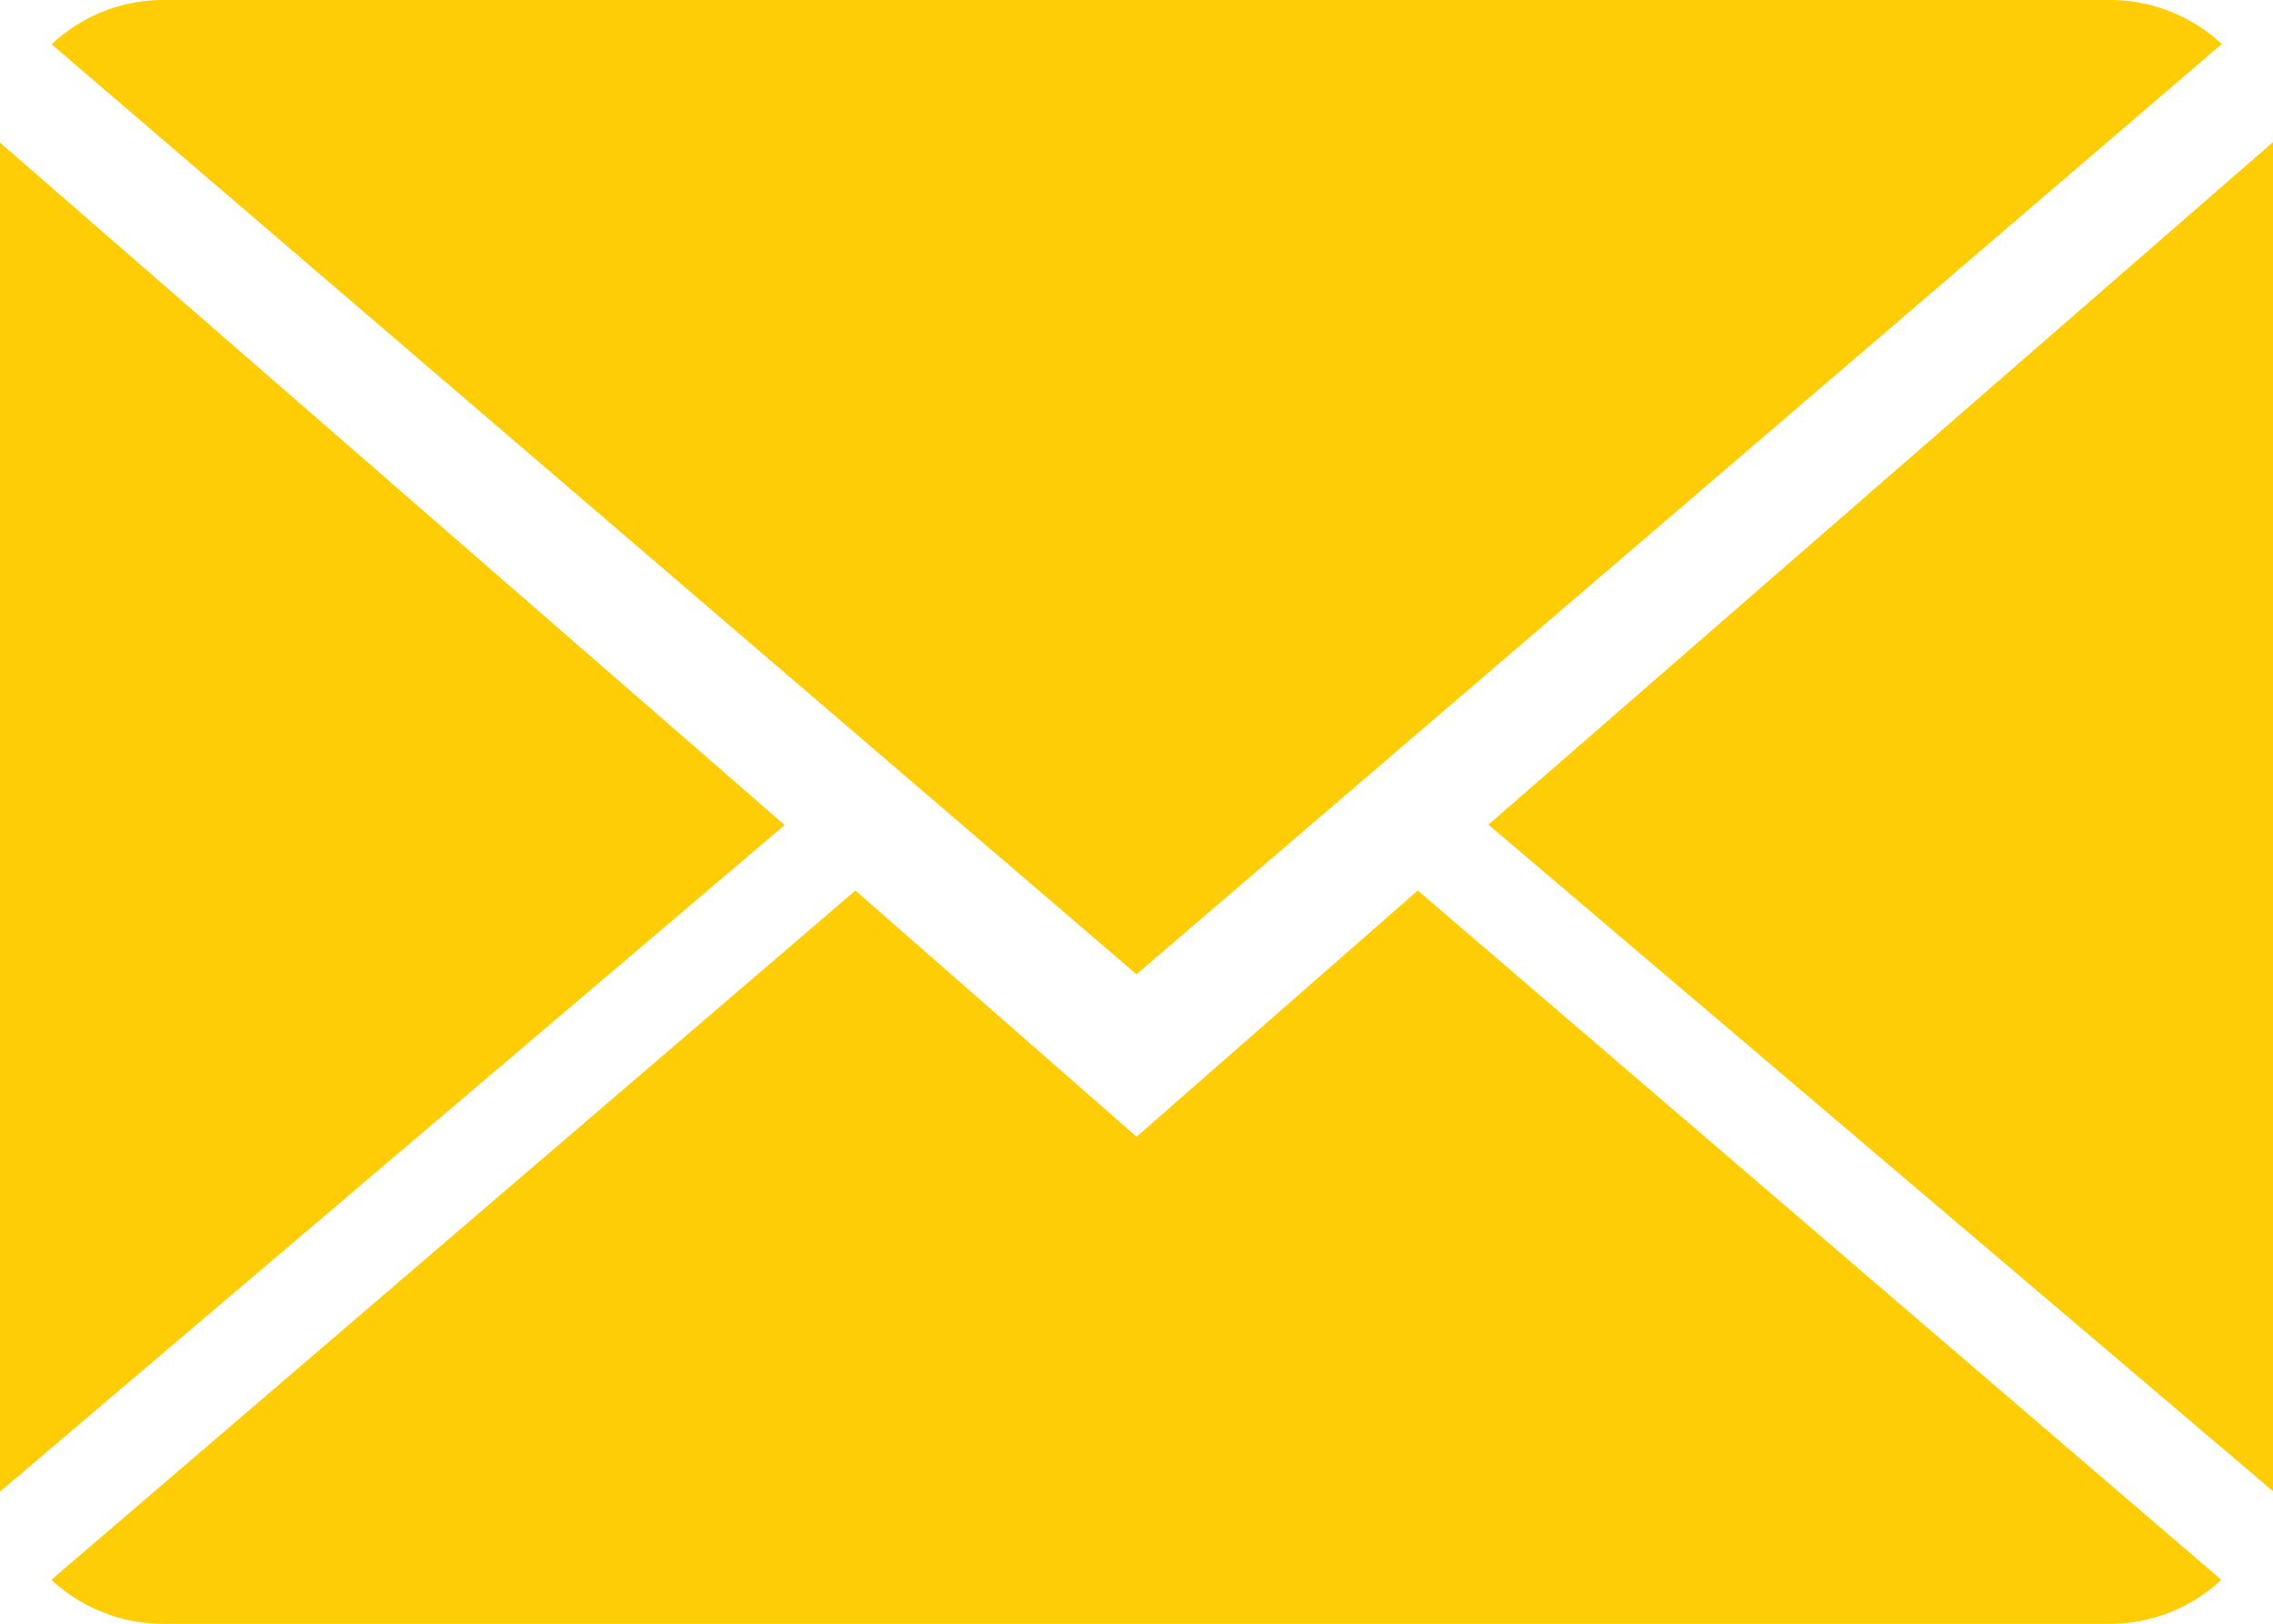
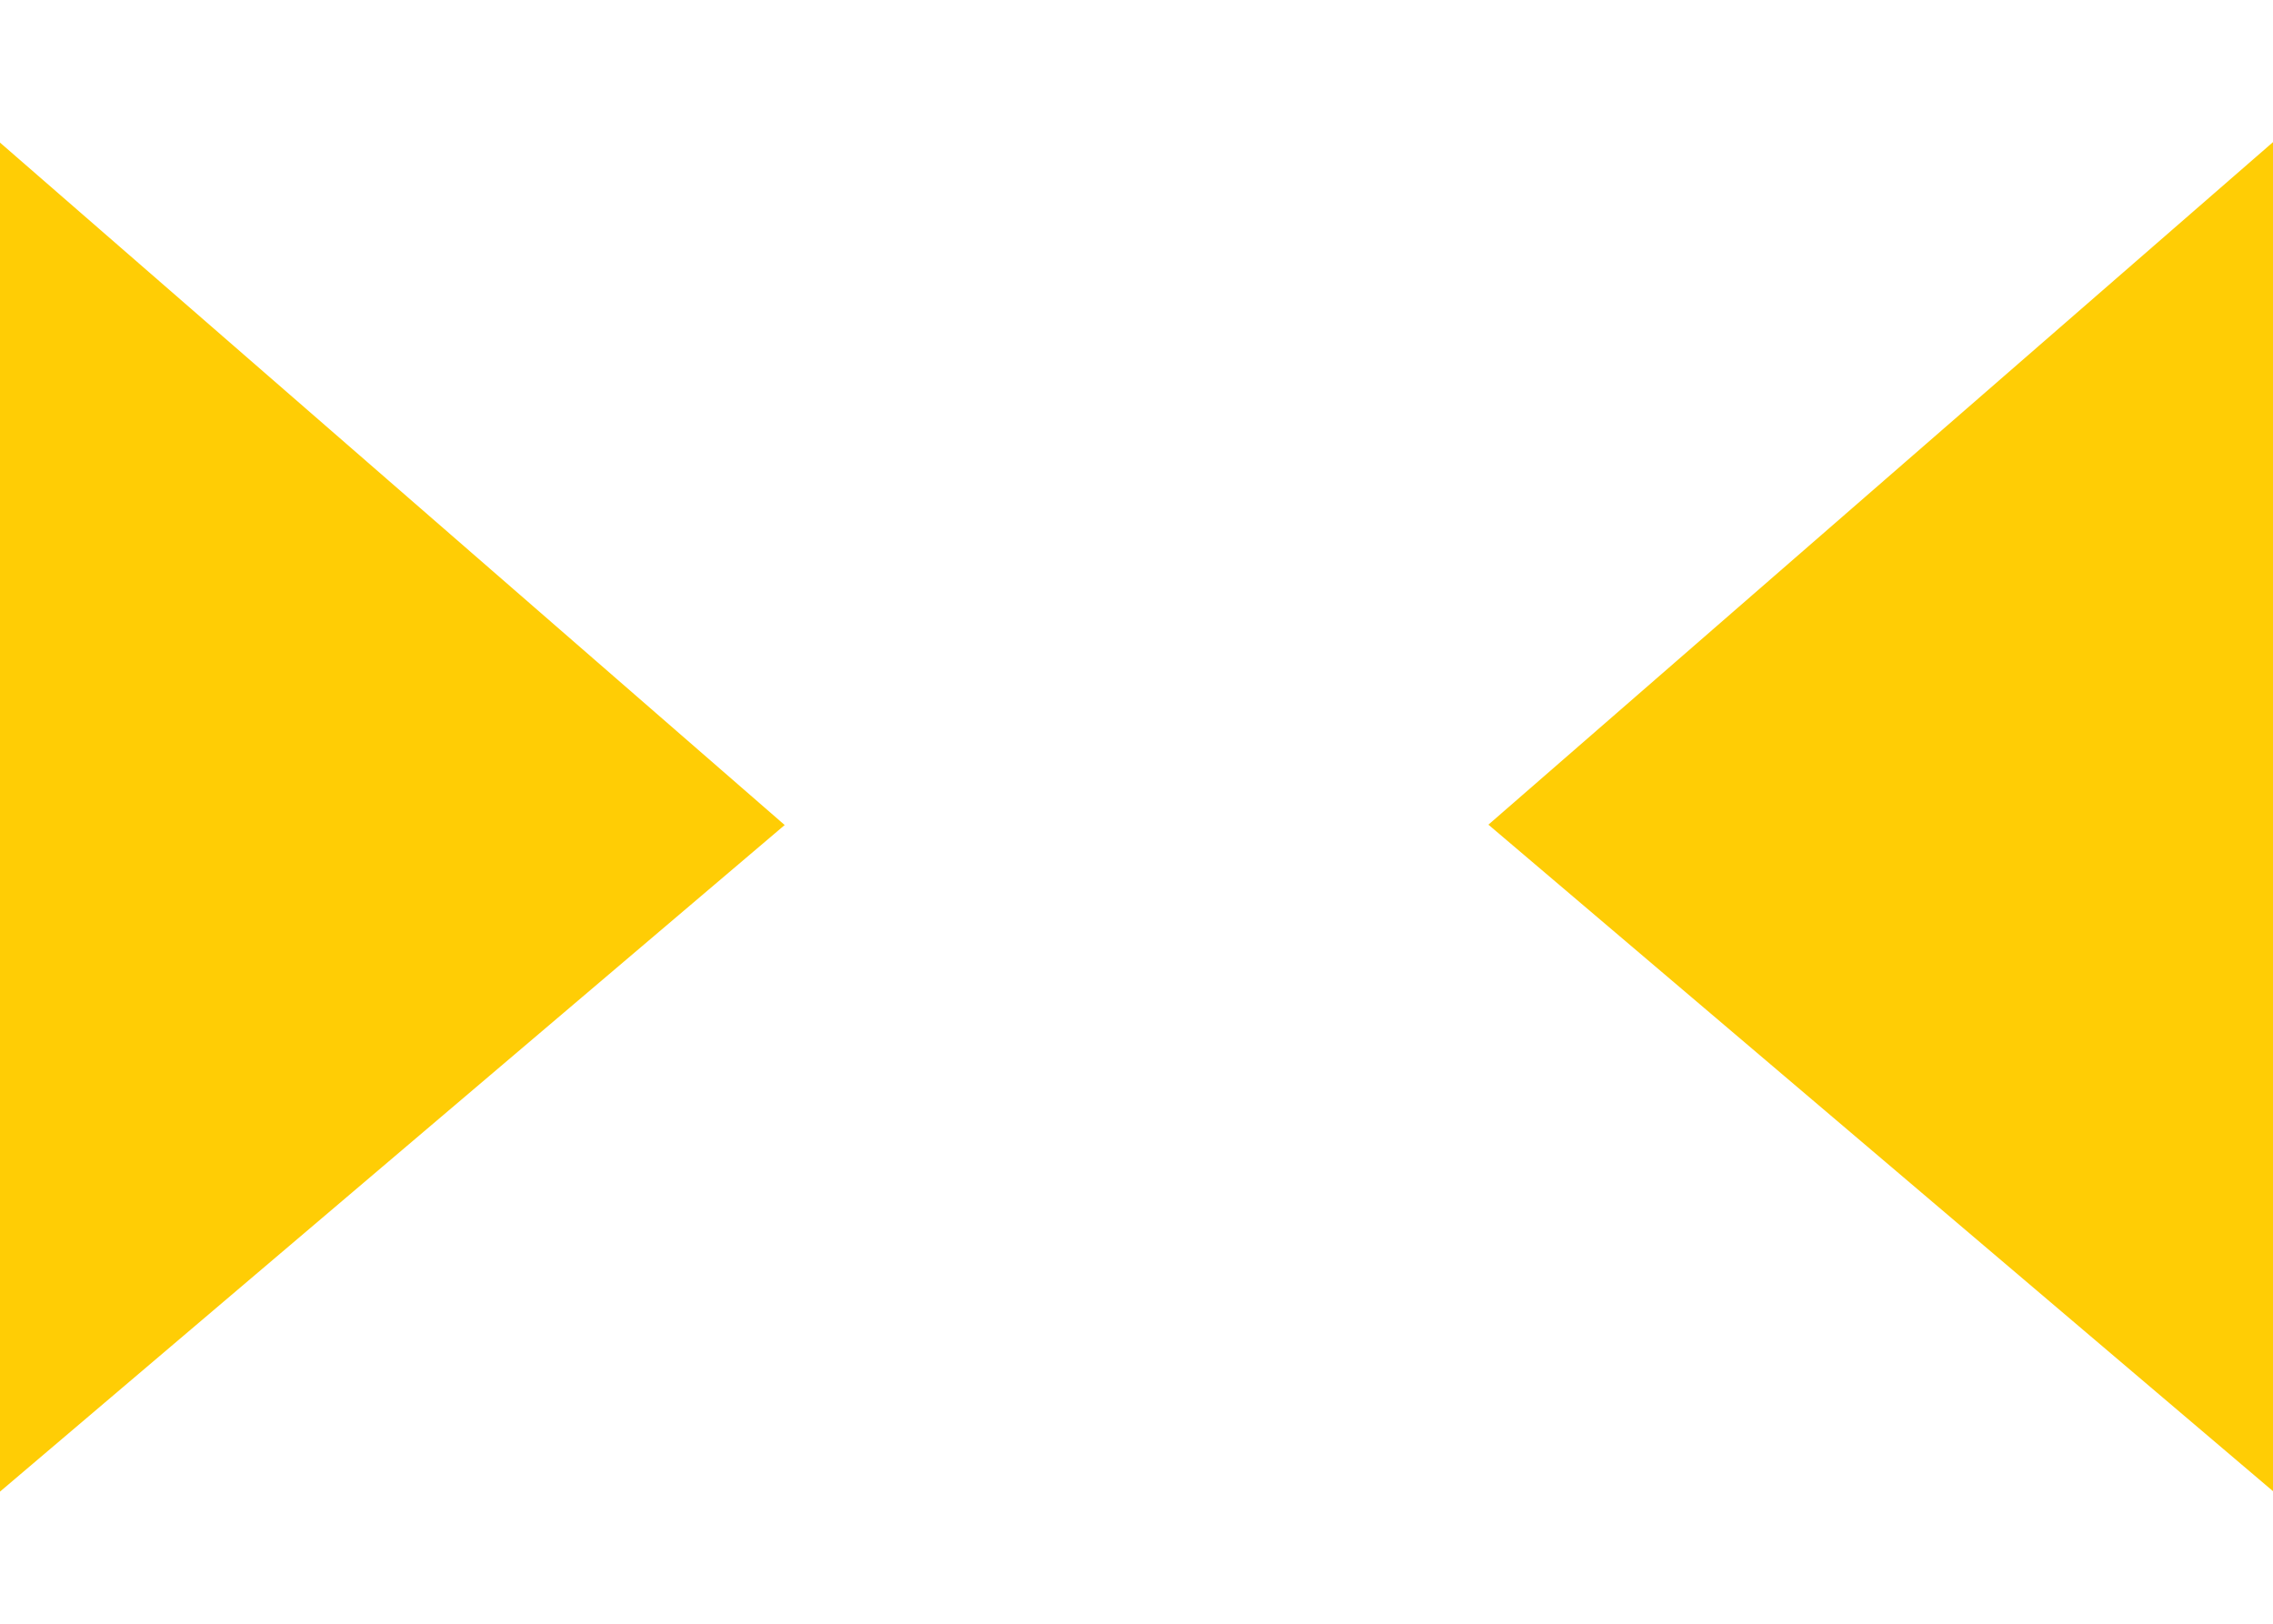
<svg xmlns="http://www.w3.org/2000/svg" id="close-envelope" width="25.236" height="18.026" viewBox="0 0 25.236 18.026">
  <g id="Group_20" data-name="Group 20" transform="translate(0 0)">
-     <path id="Path_31" data-name="Path 31" d="M12.365,10.217,9.243,7.484.316,15.136a1.827,1.827,0,0,0,1.246.489H23.168a1.814,1.814,0,0,0,1.24-.489L15.487,7.484Z" transform="translate(0.254 2.402)" fill="#ffcd05" />
-     <path id="Path_32" data-name="Path 32" d="M24.412,2.489A1.816,1.816,0,0,0,23.166,2H1.56a1.808,1.808,0,0,0-1.242.492L12.363,12.816Z" transform="translate(0.255 -2)" fill="#ffcd05" />
    <path id="Path_33" data-name="Path 33" d="M0,2.878V17.854l8.712-7.4Z" transform="translate(0 -1.295)" fill="#ffcd05" />
    <path id="Path_34" data-name="Path 34" d="M9.167,10.453l8.712,7.4V2.875Z" transform="translate(7.358 -1.298)" fill="#ffcd05" />
  </g>
</svg>